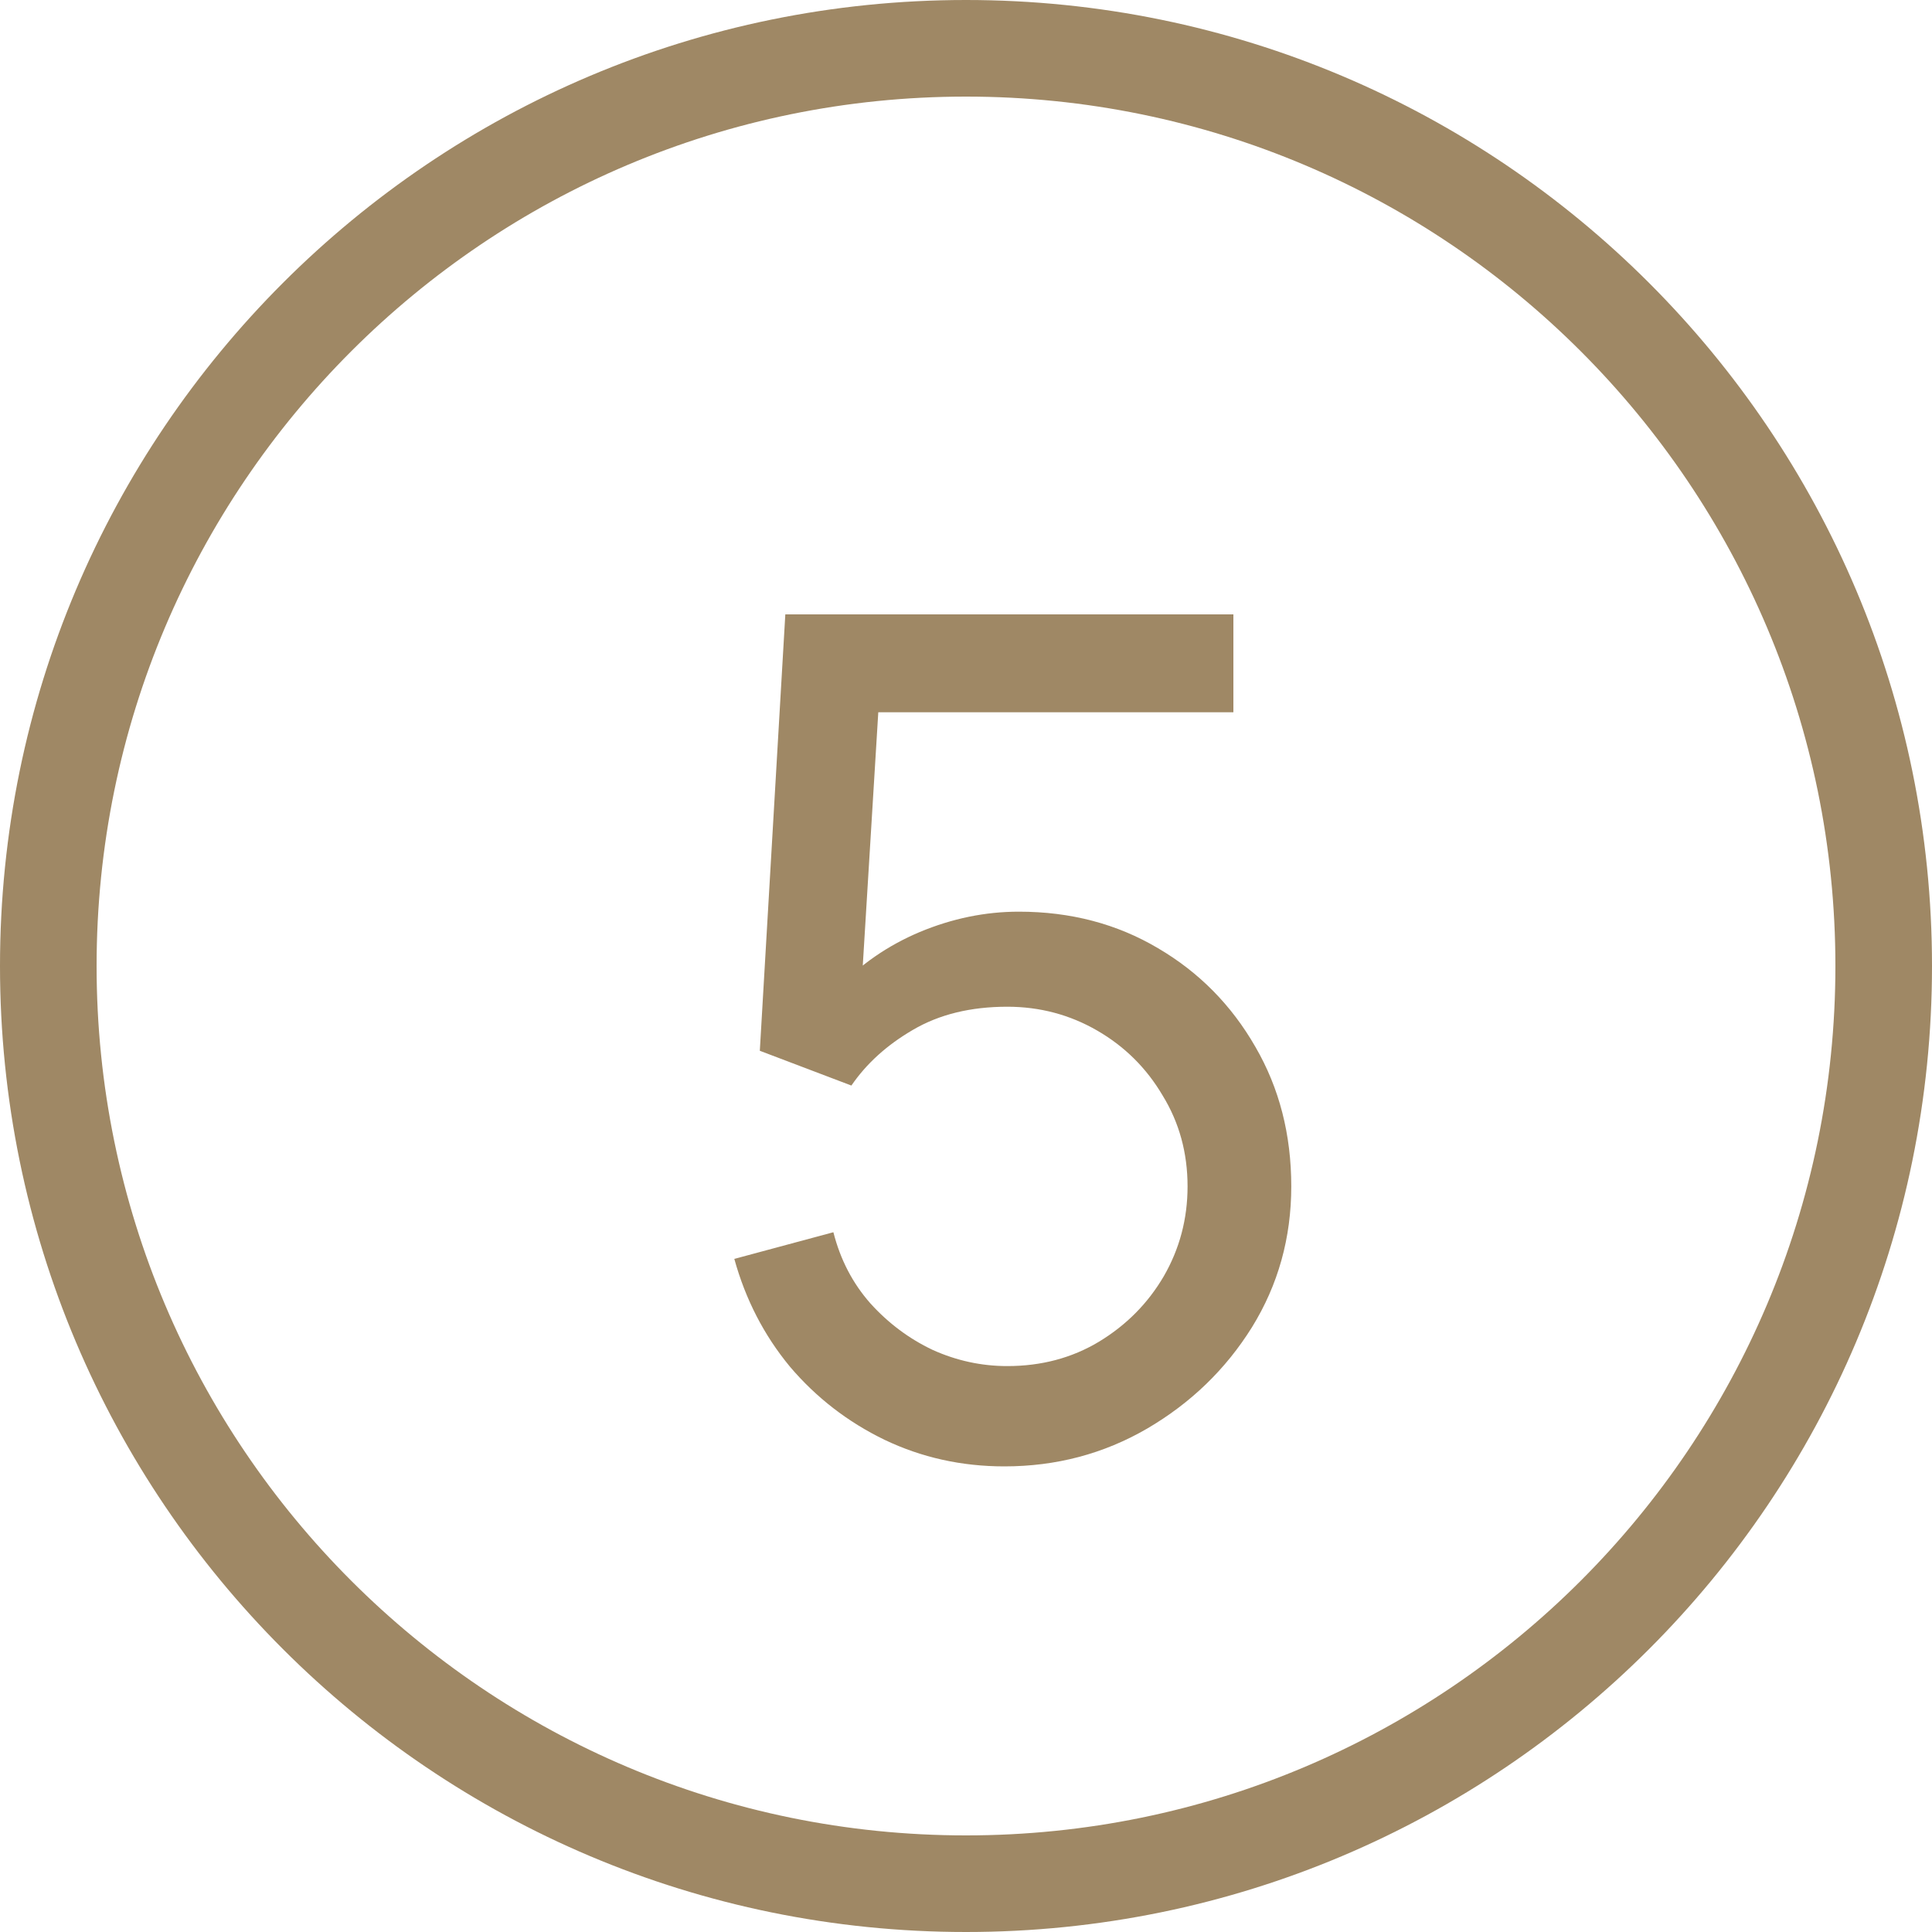
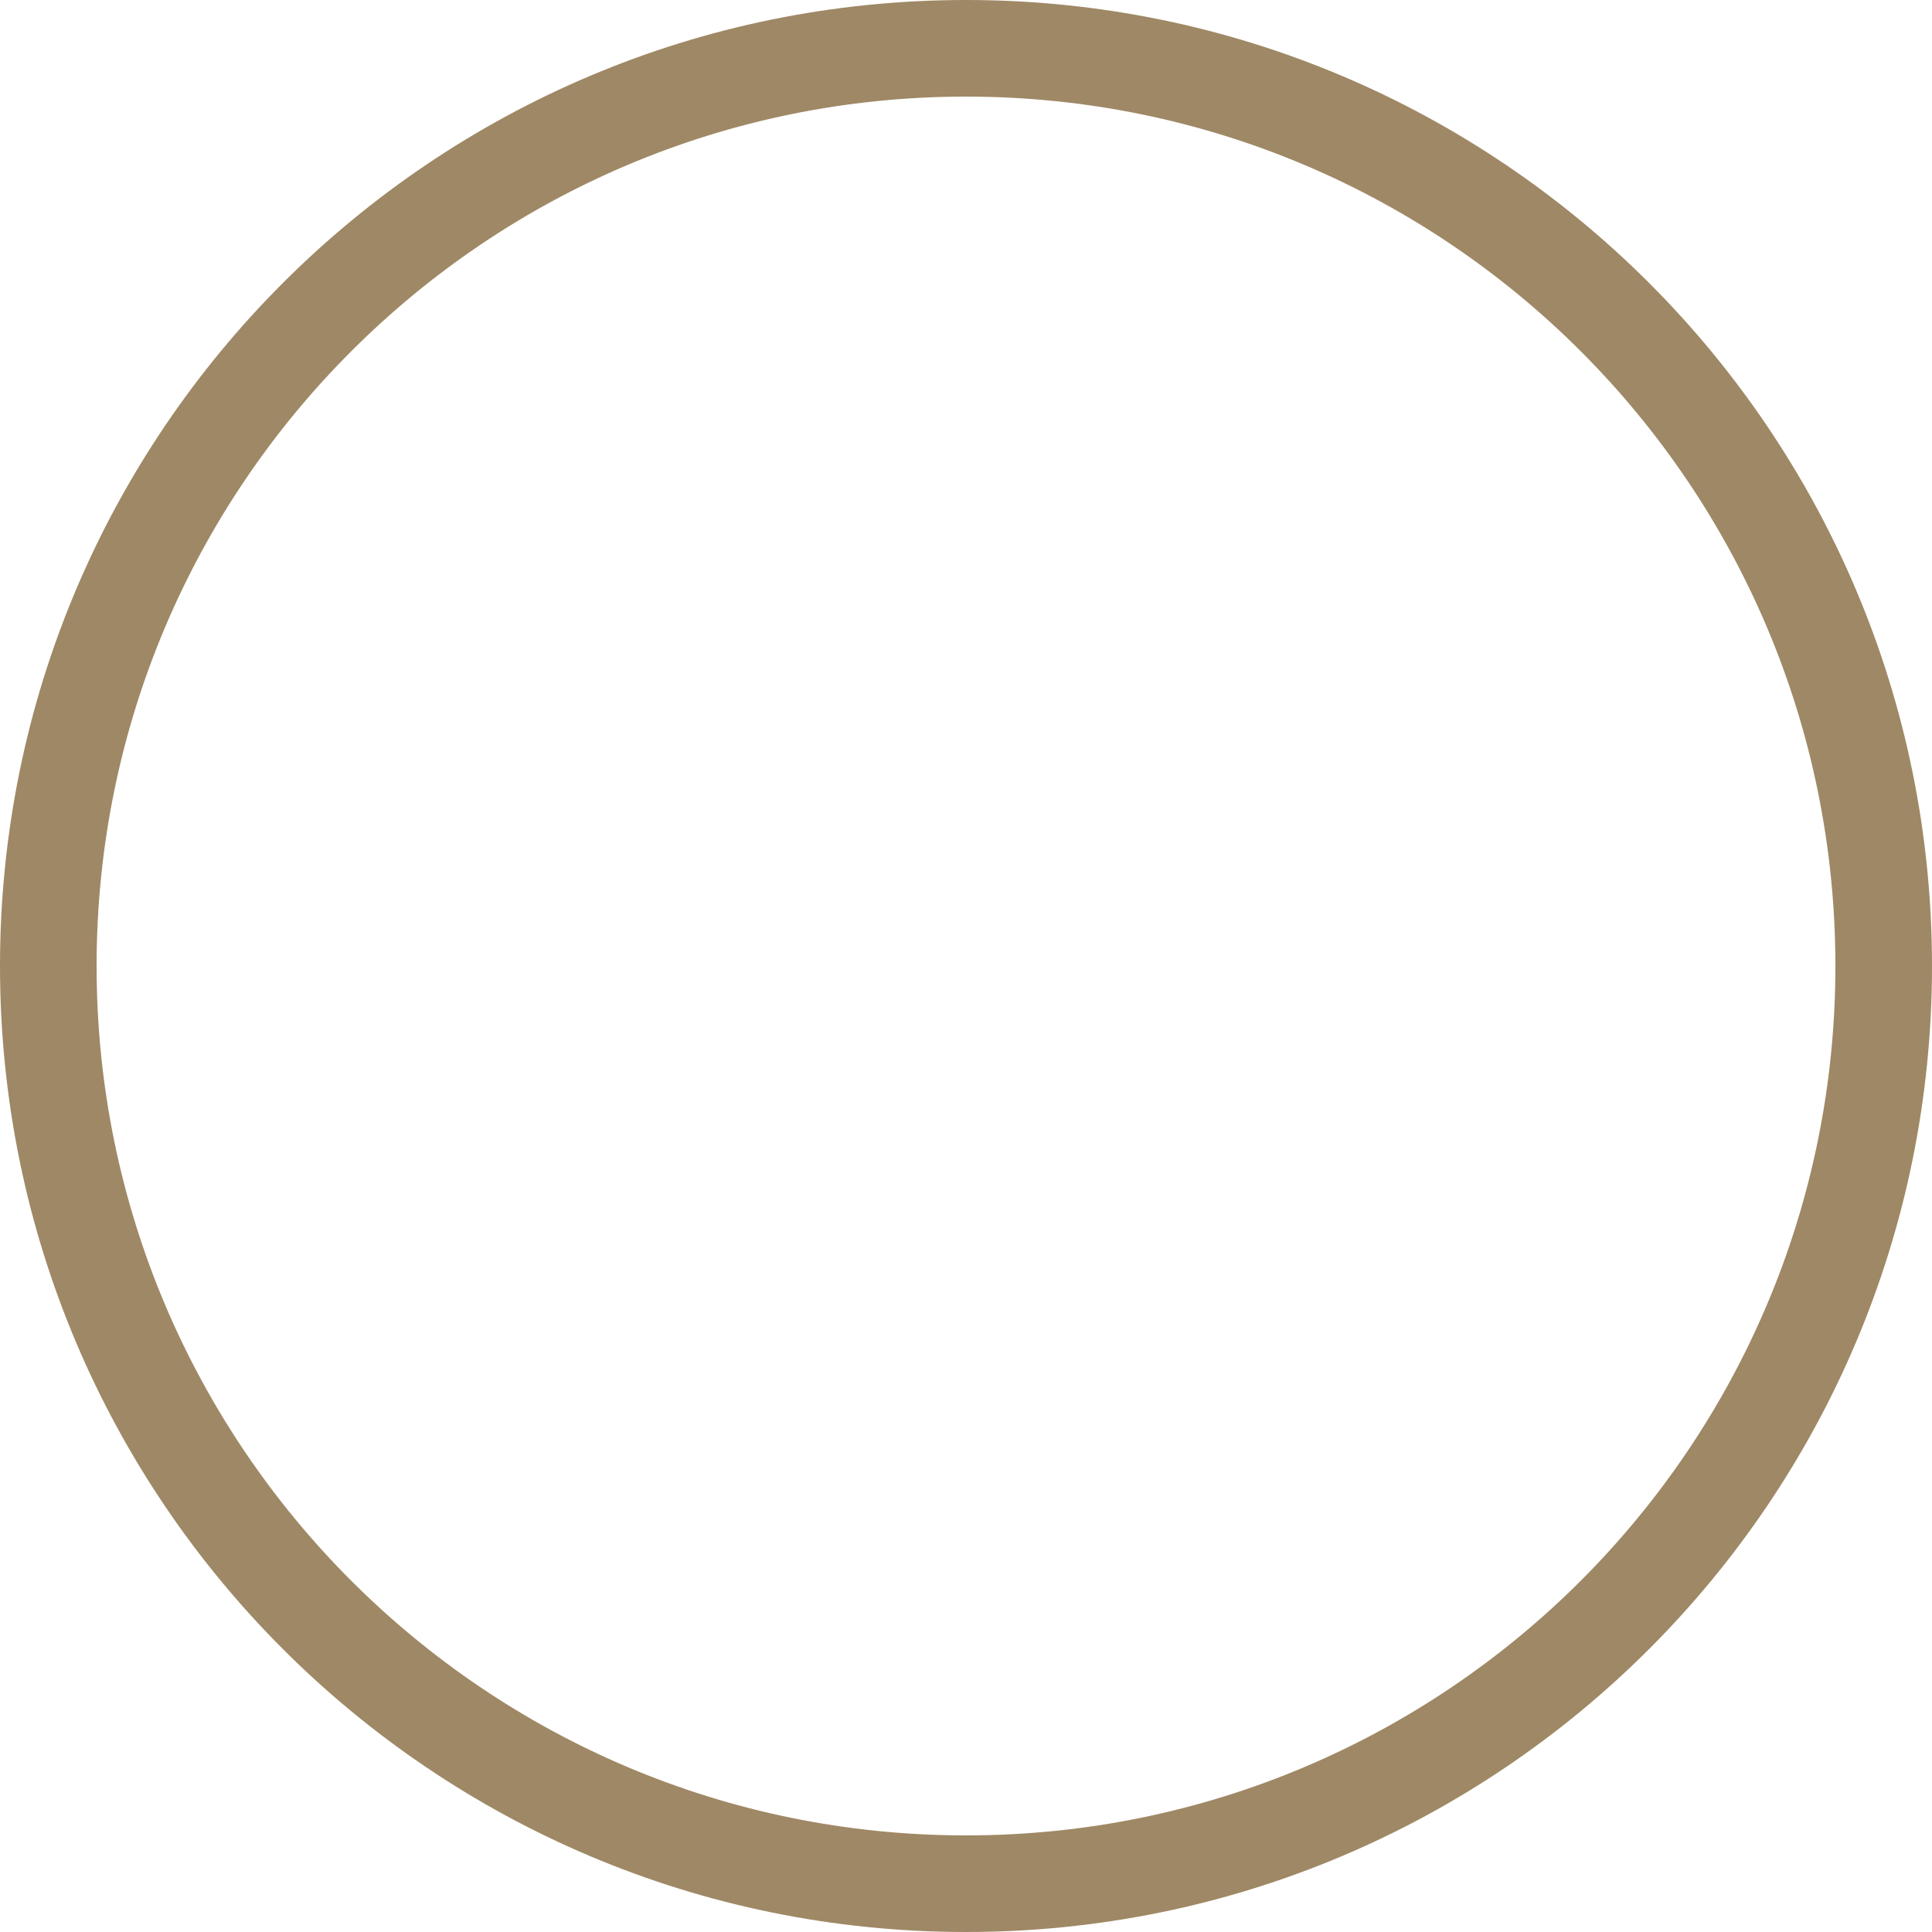
<svg xmlns="http://www.w3.org/2000/svg" width="25" height="25" viewBox="0 0 25 25" fill="none">
  <path fill-rule="evenodd" clip-rule="evenodd" d="M12.5 23.75C18.713 23.75 23.75 18.713 23.75 12.5C23.75 6.287 18.713 1.25 12.5 1.25C6.287 1.25 1.25 6.287 1.25 12.5C1.25 18.713 6.287 23.75 12.5 23.75ZM12.5 25C19.404 25 25 19.404 25 12.5C25 5.596 19.404 0 12.5 0C5.596 0 0 5.596 0 12.5C0 19.404 5.596 25 12.5 25Z" fill="#9F8865" />
-   <path d="M12.997 18.975C12.442 18.975 11.925 18.86 11.444 18.63C10.97 18.4 10.562 18.085 10.222 17.685C9.887 17.28 9.647 16.815 9.502 16.29L10.784 15.945C10.874 16.3 11.034 16.607 11.264 16.867C11.495 17.122 11.762 17.322 12.067 17.467C12.377 17.607 12.7 17.677 13.034 17.677C13.475 17.677 13.87 17.572 14.22 17.362C14.575 17.147 14.854 16.865 15.059 16.515C15.264 16.16 15.367 15.772 15.367 15.352C15.367 14.917 15.259 14.525 15.044 14.175C14.835 13.82 14.552 13.54 14.197 13.335C13.842 13.13 13.454 13.027 13.034 13.027C12.559 13.027 12.152 13.127 11.812 13.327C11.477 13.522 11.212 13.762 11.017 14.047L9.832 13.597L10.162 7.95H15.96V9.217H10.807L11.399 8.662L11.122 13.185L10.829 12.802C11.13 12.482 11.487 12.235 11.902 12.06C12.322 11.885 12.749 11.797 13.184 11.797C13.854 11.797 14.454 11.955 14.985 12.27C15.514 12.58 15.934 13.005 16.244 13.545C16.555 14.08 16.709 14.682 16.709 15.352C16.709 16.017 16.54 16.625 16.2 17.175C15.86 17.72 15.407 18.157 14.842 18.487C14.282 18.812 13.667 18.975 12.997 18.975Z" fill="#9F8865" />
</svg>